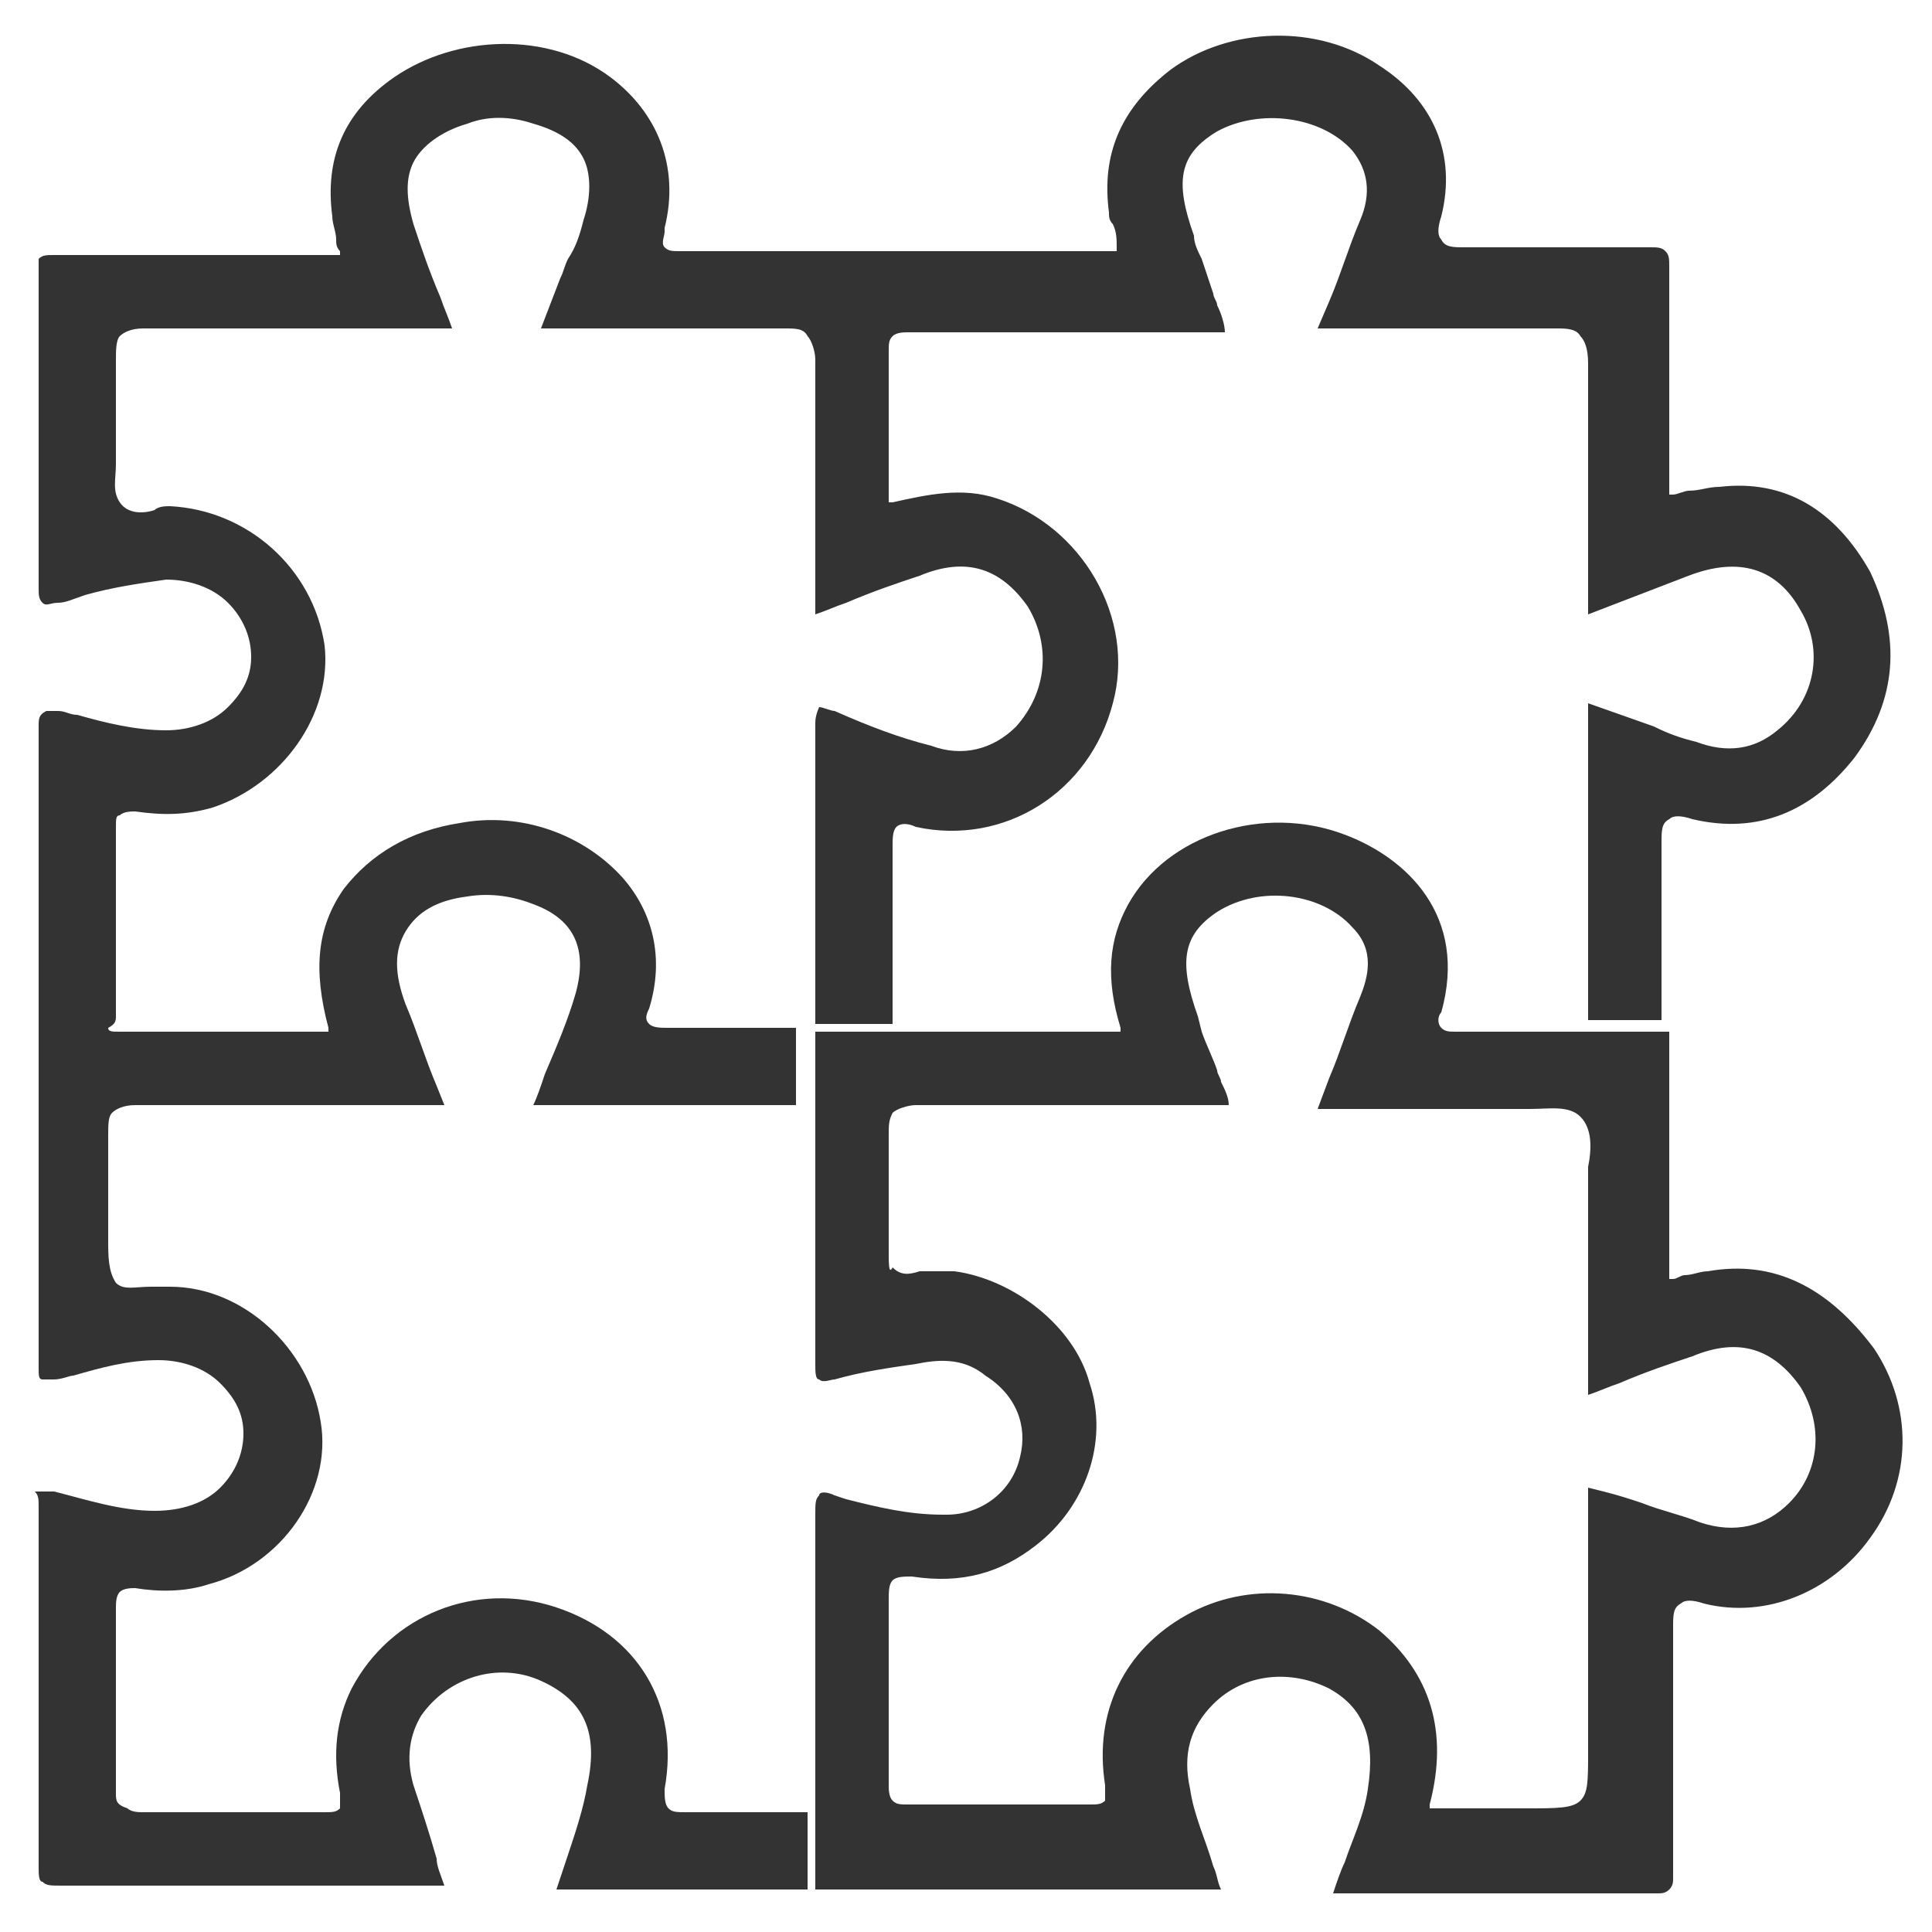
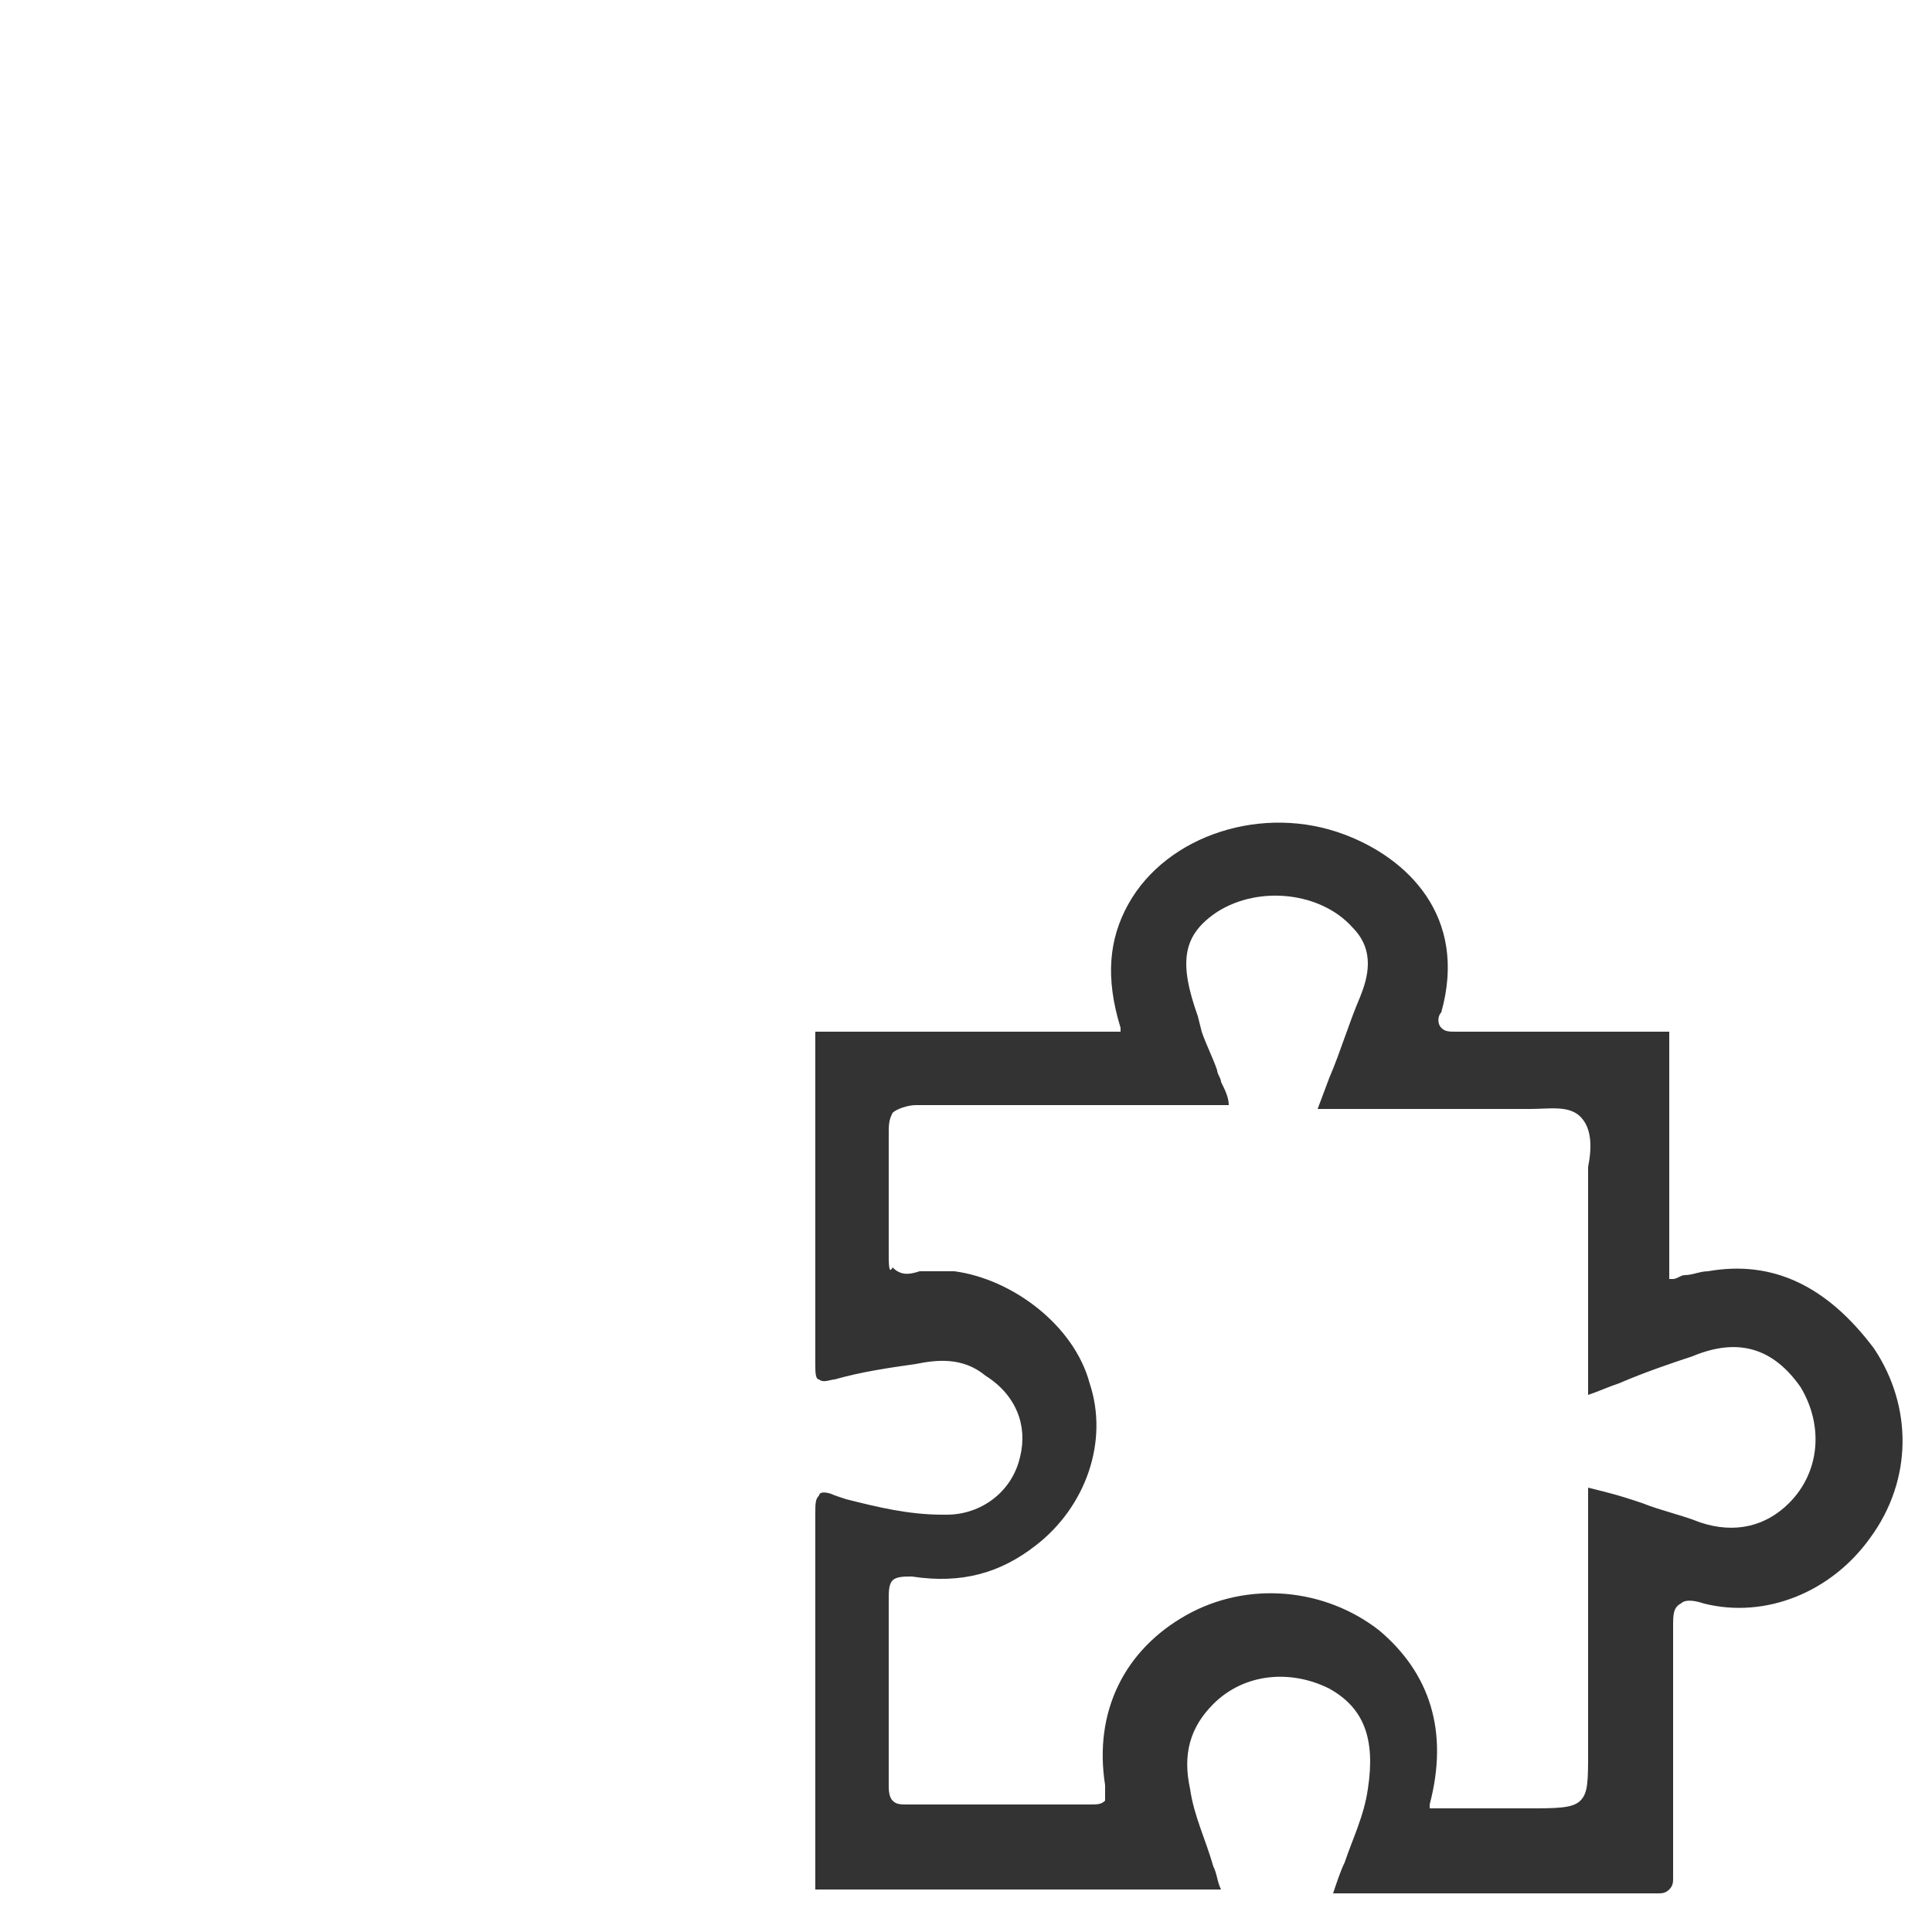
<svg xmlns="http://www.w3.org/2000/svg" version="1.1" id="Layer_1" x="0px" y="0px" viewBox="0 0 50 50" style="enable-background:new 0 0 50 50;" xml:space="preserve">
  <style type="text/css">
	.st0{fill:#333333;}
</style>
  <g>
-     <path class="st0" d="M14.7,6.7c-0.1,0.2-0.1,0.3-0.2,0.5l-0.5,1.3c0,0,0.1,0,0.1,0c0.2,0,0.3,0,0.5,0c0.5,0,0.9,0,1.4,0   c1.4,0,2.9,0,4.3,0c0.3,0,0.5,0,0.6,0.2c0.1,0.1,0.2,0.4,0.2,0.6c0,1.6,0,3.2,0,4.9c0,0.6,0,1.1,0,1.7c0.3-0.1,0.5-0.2,0.8-0.3   c0.7-0.3,1.3-0.5,1.9-0.7c1.2-0.5,2.1-0.2,2.8,0.8c0.6,1,0.5,2.2-0.3,3.1c-0.6,0.6-1.4,0.8-2.2,0.5c-0.8-0.2-1.6-0.5-2.5-0.9   c-0.1,0-0.3-0.1-0.4-0.1c0,0-0.1,0.2-0.1,0.4c0,2,0,4,0,5.9l0,1.7l0,0l0,0.2l2,0c0-0.4,0-0.8,0-1.2c0-1.1,0-2.3,0-3.4   c0-0.2,0-0.4,0.1-0.5c0.1-0.1,0.3-0.1,0.5,0c2.3,0.5,4.5-0.9,5.1-3.2c0.6-2.2-0.8-4.6-3-5.3c-0.9-0.3-1.8-0.1-2.7,0.1l-0.1,0v-0.1   c0-0.4,0-0.7,0-1.1c0-0.9,0-1.8,0-2.7c0-0.2,0-0.3,0.1-0.4c0.1-0.1,0.3-0.1,0.4-0.1c0,0,0.1,0,0.1,0c0,0,0,0,0,0c2,0,4,0,6,0h2.1   c0-0.2-0.1-0.5-0.2-0.7c0-0.1-0.1-0.2-0.1-0.3c-0.1-0.3-0.2-0.6-0.3-0.9c-0.1-0.2-0.2-0.4-0.2-0.6c-0.5-1.4-0.4-2.1,0.6-2.7   C32.6,2.8,34.2,3,35,3.9c0.4,0.5,0.5,1.1,0.2,1.8c-0.3,0.7-0.5,1.4-0.8,2.1l-0.3,0.7c0.5,0,1.1,0,1.6,0c1.6,0,3,0,4.5,0   c0,0,0,0,0.1,0c0.2,0,0.5,0,0.6,0.2c0.1,0.1,0.2,0.3,0.2,0.7c0,1.6,0,3.1,0,4.7c0,0.6,0,1.2,0,1.8l2.6-1c1.3-0.5,2.3-0.2,2.9,0.9   c0.6,1,0.4,2.3-0.6,3.1c-0.6,0.5-1.3,0.6-2.1,0.3c-0.4-0.1-0.7-0.2-1.1-0.4l-1.7-0.6v8.2l0.6,0l1.3,0c0-0.4,0-0.8,0-1.3   c0-1.1,0-2.2,0-3.3c0-0.3,0-0.5,0.2-0.6c0.1-0.1,0.3-0.1,0.6,0c1.7,0.4,3.1-0.2,4.2-1.6c1.1-1.5,1.2-3.1,0.4-4.8   c-0.9-1.6-2.2-2.4-3.9-2.2c-0.3,0-0.5,0.1-0.8,0.1c-0.1,0-0.3,0.1-0.4,0.1l-0.1,0v-0.1c0-0.5,0-1,0-1.6c0-1.4,0-2.8,0-4.2   c0-0.2,0-0.3-0.1-0.4c-0.1-0.1-0.2-0.1-0.4-0.1c-0.8,0-1.6,0-2.4,0c-0.8,0-1.6,0-2.4,0c-0.3,0-0.5,0-0.6-0.2   c-0.1-0.1-0.1-0.3,0-0.6c0.4-1.6-0.2-3-1.6-3.9c-1.6-1.1-3.9-1-5.4,0.1C29,2.8,28.5,4,28.7,5.5c0,0.1,0,0.2,0.1,0.3   c0.1,0.2,0.1,0.4,0.1,0.6l0,0.1l-2.9,0c-2.8,0-5.6,0-8.4,0c0,0,0,0,0,0c-0.2,0-0.3,0-0.4-0.1c-0.1-0.1,0-0.3,0-0.4c0,0,0-0.1,0-0.1   c0.4-1.6-0.2-3-1.4-3.9c-1.6-1.2-4-1.1-5.6,0C8.9,2.9,8.4,4.1,8.6,5.6c0,0.2,0.1,0.4,0.1,0.6c0,0.1,0,0.2,0.1,0.3l0,0.1l-2,0   c-1.8,0-3.6,0-5.4,0c0,0,0,0,0,0c-0.2,0-0.3,0-0.4,0.1C1,6.7,1,6.8,1,7c0,2.9,0,5.6,0,8.2c0,0.2,0,0.3,0.1,0.4c0.1,0.1,0.2,0,0.4,0   c0.2,0,0.4-0.1,0.7-0.2c0.7-0.2,1.4-0.3,2.1-0.4c0.6,0,1.2,0.2,1.6,0.6c0.4,0.4,0.6,0.9,0.6,1.4c0,0.5-0.2,0.9-0.6,1.3   c-0.4,0.4-1,0.6-1.6,0.6c-0.8,0-1.6-0.2-2.3-0.4c-0.2,0-0.3-0.1-0.5-0.1c-0.2,0-0.3,0-0.3,0C1,18.5,1,18.6,1,18.8   c0,5.9,0,11.3,0,16.6c0,0.2,0,0.3,0.1,0.3c0.1,0,0.2,0,0.3,0c0.2,0,0.4-0.1,0.5-0.1c0.7-0.2,1.4-0.4,2.2-0.4c0.6,0,1.2,0.2,1.6,0.6   c0.4,0.4,0.6,0.8,0.6,1.3c0,0.5-0.2,1-0.6,1.4c-0.4,0.4-1,0.6-1.7,0.6c-0.9,0-1.8-0.3-2.6-0.5l-0.1,0c-0.1,0-0.2,0-0.3,0   c-0.1,0-0.1,0-0.1,0C1,38.7,1,38.8,1,39c0,3.7,0,6.6,0,9.3c0,0.2,0,0.4,0.1,0.4c0.1,0.1,0.2,0.1,0.5,0.1c1.3,0,2.6,0,3.8,0   c0.5,0,1,0,1.5,0h4.6c-0.1-0.3-0.2-0.5-0.2-0.7c-0.2-0.7-0.4-1.3-0.6-1.9c-0.2-0.7-0.1-1.3,0.2-1.8c0.7-1,2-1.4,3.1-0.9   c1.1,0.5,1.5,1.3,1.2,2.7c-0.1,0.6-0.3,1.2-0.5,1.8c-0.1,0.3-0.2,0.6-0.3,0.9h6.5c0-0.7,0-1.3,0-2l-0.8,0c-0.8,0-1.5,0-2.3,0   c-0.3,0-0.4,0-0.5-0.1c-0.1-0.1-0.1-0.3-0.1-0.5c0.4-2.2-0.7-4-2.8-4.7c-2.1-0.7-4.3,0.2-5.3,2.1c-0.4,0.8-0.5,1.7-0.3,2.7   c0,0.1,0,0.3,0,0.4c-0.1,0.1-0.2,0.1-0.4,0.1c-1.6,0-3.2,0-4.7,0c-0.1,0-0.3,0-0.4-0.1C3,46.7,3,46.6,3,46.4c0-1.8,0-3.3,0-4.8   c0-0.1,0-0.3,0.1-0.4c0.1-0.1,0.3-0.1,0.4-0.1c0.6,0.1,1.3,0.1,1.9-0.1c1.9-0.5,3.2-2.4,2.9-4.2c-0.3-1.9-2-3.5-3.9-3.5   c-0.1,0-0.3,0-0.5,0c-0.4,0-0.7,0.1-0.9-0.1c-0.2-0.3-0.2-0.7-0.2-1.1c0-0.2,0-0.3,0-0.5c0-0.3,0-0.6,0-0.9c0-0.4,0-0.9,0-1.3   c0-0.3,0-0.5,0.1-0.6c0.1-0.1,0.3-0.2,0.6-0.2c0,0,0,0,0,0c1.9,0,3.8,0,5.6,0c0.7,0,1.3,0,2,0h0.4l-0.2-0.5   c-0.3-0.7-0.5-1.4-0.8-2.1c-0.3-0.8-0.3-1.4,0-1.9c0.3-0.5,0.8-0.8,1.6-0.9c0.6-0.1,1.2,0,1.7,0.2c1.1,0.4,1.4,1.2,1.1,2.3   c-0.2,0.7-0.5,1.4-0.8,2.1c-0.1,0.3-0.2,0.6-0.3,0.8h6.8l0-2l-0.1,0l0,0l-0.7,0c-0.8,0-1.6,0-2.5,0c-0.2,0-0.4,0-0.5-0.1   c-0.1-0.1-0.1-0.2,0-0.4c0.4-1.3,0.1-2.5-0.7-3.4c-1-1.1-2.6-1.7-4.2-1.4c-1.3,0.2-2.3,0.8-3,1.7c-0.7,1-0.8,2.1-0.4,3.6l0,0.1   l-1.4,0c-1.3,0-2.7,0-4,0c0,0,0,0,0,0c-0.2,0-0.3,0-0.3-0.1C3,26.5,3,26.4,3,26.3c0-1.5,0-3.2,0-4.9c0-0.2,0-0.3,0.1-0.3   c0.1-0.1,0.3-0.1,0.4-0.1c0.7,0.1,1.3,0.1,2-0.1c1.8-0.6,3.1-2.4,2.9-4.2c-0.3-2-2-3.5-4-3.6c0,0,0,0,0,0c-0.1,0-0.3,0-0.4,0.1   c-0.3,0.1-0.7,0.1-0.9-0.2C2.9,12.7,3,12.4,3,12c0-0.1,0-0.3,0-0.4c0-0.3,0-0.5,0-0.8c0-0.5,0-1,0-1.5c0-0.2,0-0.5,0.1-0.6   c0.1-0.1,0.3-0.2,0.6-0.2c0,0,0,0,0,0c1.8,0,3.7,0,5.5,0c0.6,0,1.3,0,1.9,0h0.6c-0.1-0.3-0.2-0.5-0.3-0.8c-0.3-0.7-0.5-1.3-0.7-1.9   c-0.2-0.7-0.2-1.2,0-1.6c0.2-0.4,0.7-0.8,1.4-1c0.5-0.2,1.1-0.2,1.7,0c0.7,0.2,1.1,0.5,1.3,0.9c0.2,0.4,0.2,1,0,1.6   C15,6.1,14.9,6.4,14.7,6.7z" />
    <path class="st0" d="M44.2,32.9c-0.2,0-0.4,0.1-0.6,0.1c-0.1,0-0.2,0.1-0.3,0.1l-0.1,0v-6.4l-1.4,0l-0.6,0c-0.3,0-0.6,0-1,0   c-0.8,0-1.7,0-2.5,0c-0.2,0-0.3,0-0.4-0.1c-0.1-0.1-0.1-0.3,0-0.4c0.7-2.5-0.9-4-2.5-4.6c-2.1-0.8-4.6,0-5.6,1.8   c-0.5,0.9-0.6,1.9-0.2,3.2l0,0.1h-5.8l-2.1,0l0,2.1c0,0.6,0,1.2,0,1.8c0,1.5,0,3.2,0,4.7c0,0.2,0,0.4,0.1,0.4c0.1,0.1,0.3,0,0.4,0   c0.7-0.2,1.4-0.3,2.1-0.4c0.5-0.1,1.2-0.2,1.8,0.3c0.8,0.5,1.1,1.3,0.9,2.1c-0.2,0.9-1,1.5-1.9,1.5c0,0,0,0-0.1,0   c-0.9,0-1.7-0.2-2.5-0.4l-0.3-0.1c-0.2-0.1-0.4-0.1-0.4,0c-0.1,0.1-0.1,0.2-0.1,0.5c0,1.9,0,3.7,0,5.6c0,0.7,0,1.4,0,2.1   c0,0.4,0,0.8,0,1.2c0,0.3,0,0.5,0,0.8h10.5c-0.1-0.2-0.1-0.4-0.2-0.6c-0.2-0.7-0.5-1.3-0.6-2c-0.2-0.9,0-1.6,0.6-2.2   c0.8-0.8,2-0.9,3-0.4c0.9,0.5,1.2,1.3,1,2.6c-0.1,0.7-0.4,1.3-0.6,1.9c-0.1,0.2-0.2,0.5-0.3,0.8l2,0c0.7,0,1.4,0,2.1,0   c1.4,0,2.8,0,4.3,0c0.1,0,0.2,0,0.3-0.1c0.1-0.1,0.1-0.2,0.1-0.3v-0.1c0-0.7,0-1.4,0-2.2c0-1.4,0-2.8,0-4.2c0-0.3,0-0.5,0.2-0.6   c0.1-0.1,0.3-0.1,0.6,0c1.6,0.4,3.3-0.3,4.3-1.7c1.1-1.5,1.1-3.4,0.1-4.9C47.3,33.3,45.9,32.6,44.2,32.9z M46.3,38.9   c-0.6,0.6-1.4,0.8-2.3,0.5c-0.5-0.2-1-0.3-1.5-0.5c-0.3-0.1-0.6-0.2-1-0.3l-0.4-0.1v2.2c0,1.6,0,3.1,0,4.6c0,0.8,0,1.1-0.2,1.3   c-0.2,0.2-0.6,0.2-1.4,0.2c-0.5,0-1.1,0-1.6,0l-0.9,0l0-0.1c0.5-1.9,0-3.4-1.3-4.5c-1.4-1.1-3.4-1.3-5-0.4   c-1.6,0.9-2.4,2.5-2.1,4.4c0,0.2,0,0.3,0,0.4c-0.1,0.1-0.2,0.1-0.4,0.1c-1.5,0-3.1,0-4.7,0c0,0,0,0,0,0c-0.2,0-0.3,0-0.4-0.1   c-0.1-0.1-0.1-0.3-0.1-0.4c0-1.9,0-3.4,0-4.8c0-0.2,0-0.4,0.1-0.5c0.1-0.1,0.3-0.1,0.5-0.1c1.3,0.2,2.3-0.1,3.2-0.8   c1.3-1,1.9-2.7,1.4-4.2c-0.4-1.5-2-2.7-3.5-2.9c-0.2,0-0.4,0-0.5,0c-0.1,0-0.3,0-0.4,0c-0.3,0.1-0.5,0.1-0.7-0.1   C23,33,23,32.7,23,32.4c0-0.1,0-0.2,0-0.3c0-0.3,0-0.6,0-0.9c0-0.6,0-1.2,0-1.8c0-0.3,0-0.4,0.1-0.6c0.1-0.1,0.4-0.2,0.6-0.2   c2,0,4.1,0,6.1,0l2,0c0-0.2-0.1-0.4-0.2-0.6c0-0.1-0.1-0.2-0.1-0.3c-0.1-0.3-0.3-0.7-0.4-1l-0.1-0.4c-0.5-1.4-0.4-2.1,0.5-2.7   c1.1-0.7,2.7-0.5,3.5,0.4c0.6,0.6,0.4,1.3,0.2,1.8c-0.3,0.7-0.5,1.4-0.8,2.1l-0.3,0.8l1.3,0c1.3,0,2.5,0,3.7,0c0.2,0,0.3,0,0.5,0   c0.5,0,1-0.1,1.3,0.2c0.3,0.3,0.3,0.8,0.2,1.3c0,0.2,0,0.4,0,0.6c0,1.3,0,2.6,0,3.9l0,1.4c0.3-0.1,0.5-0.2,0.8-0.3   c0.7-0.3,1.3-0.5,1.9-0.7c1.2-0.5,2.1-0.2,2.8,0.8C47.2,36.9,47.1,38.1,46.3,38.9z" />
  </g>
</svg>